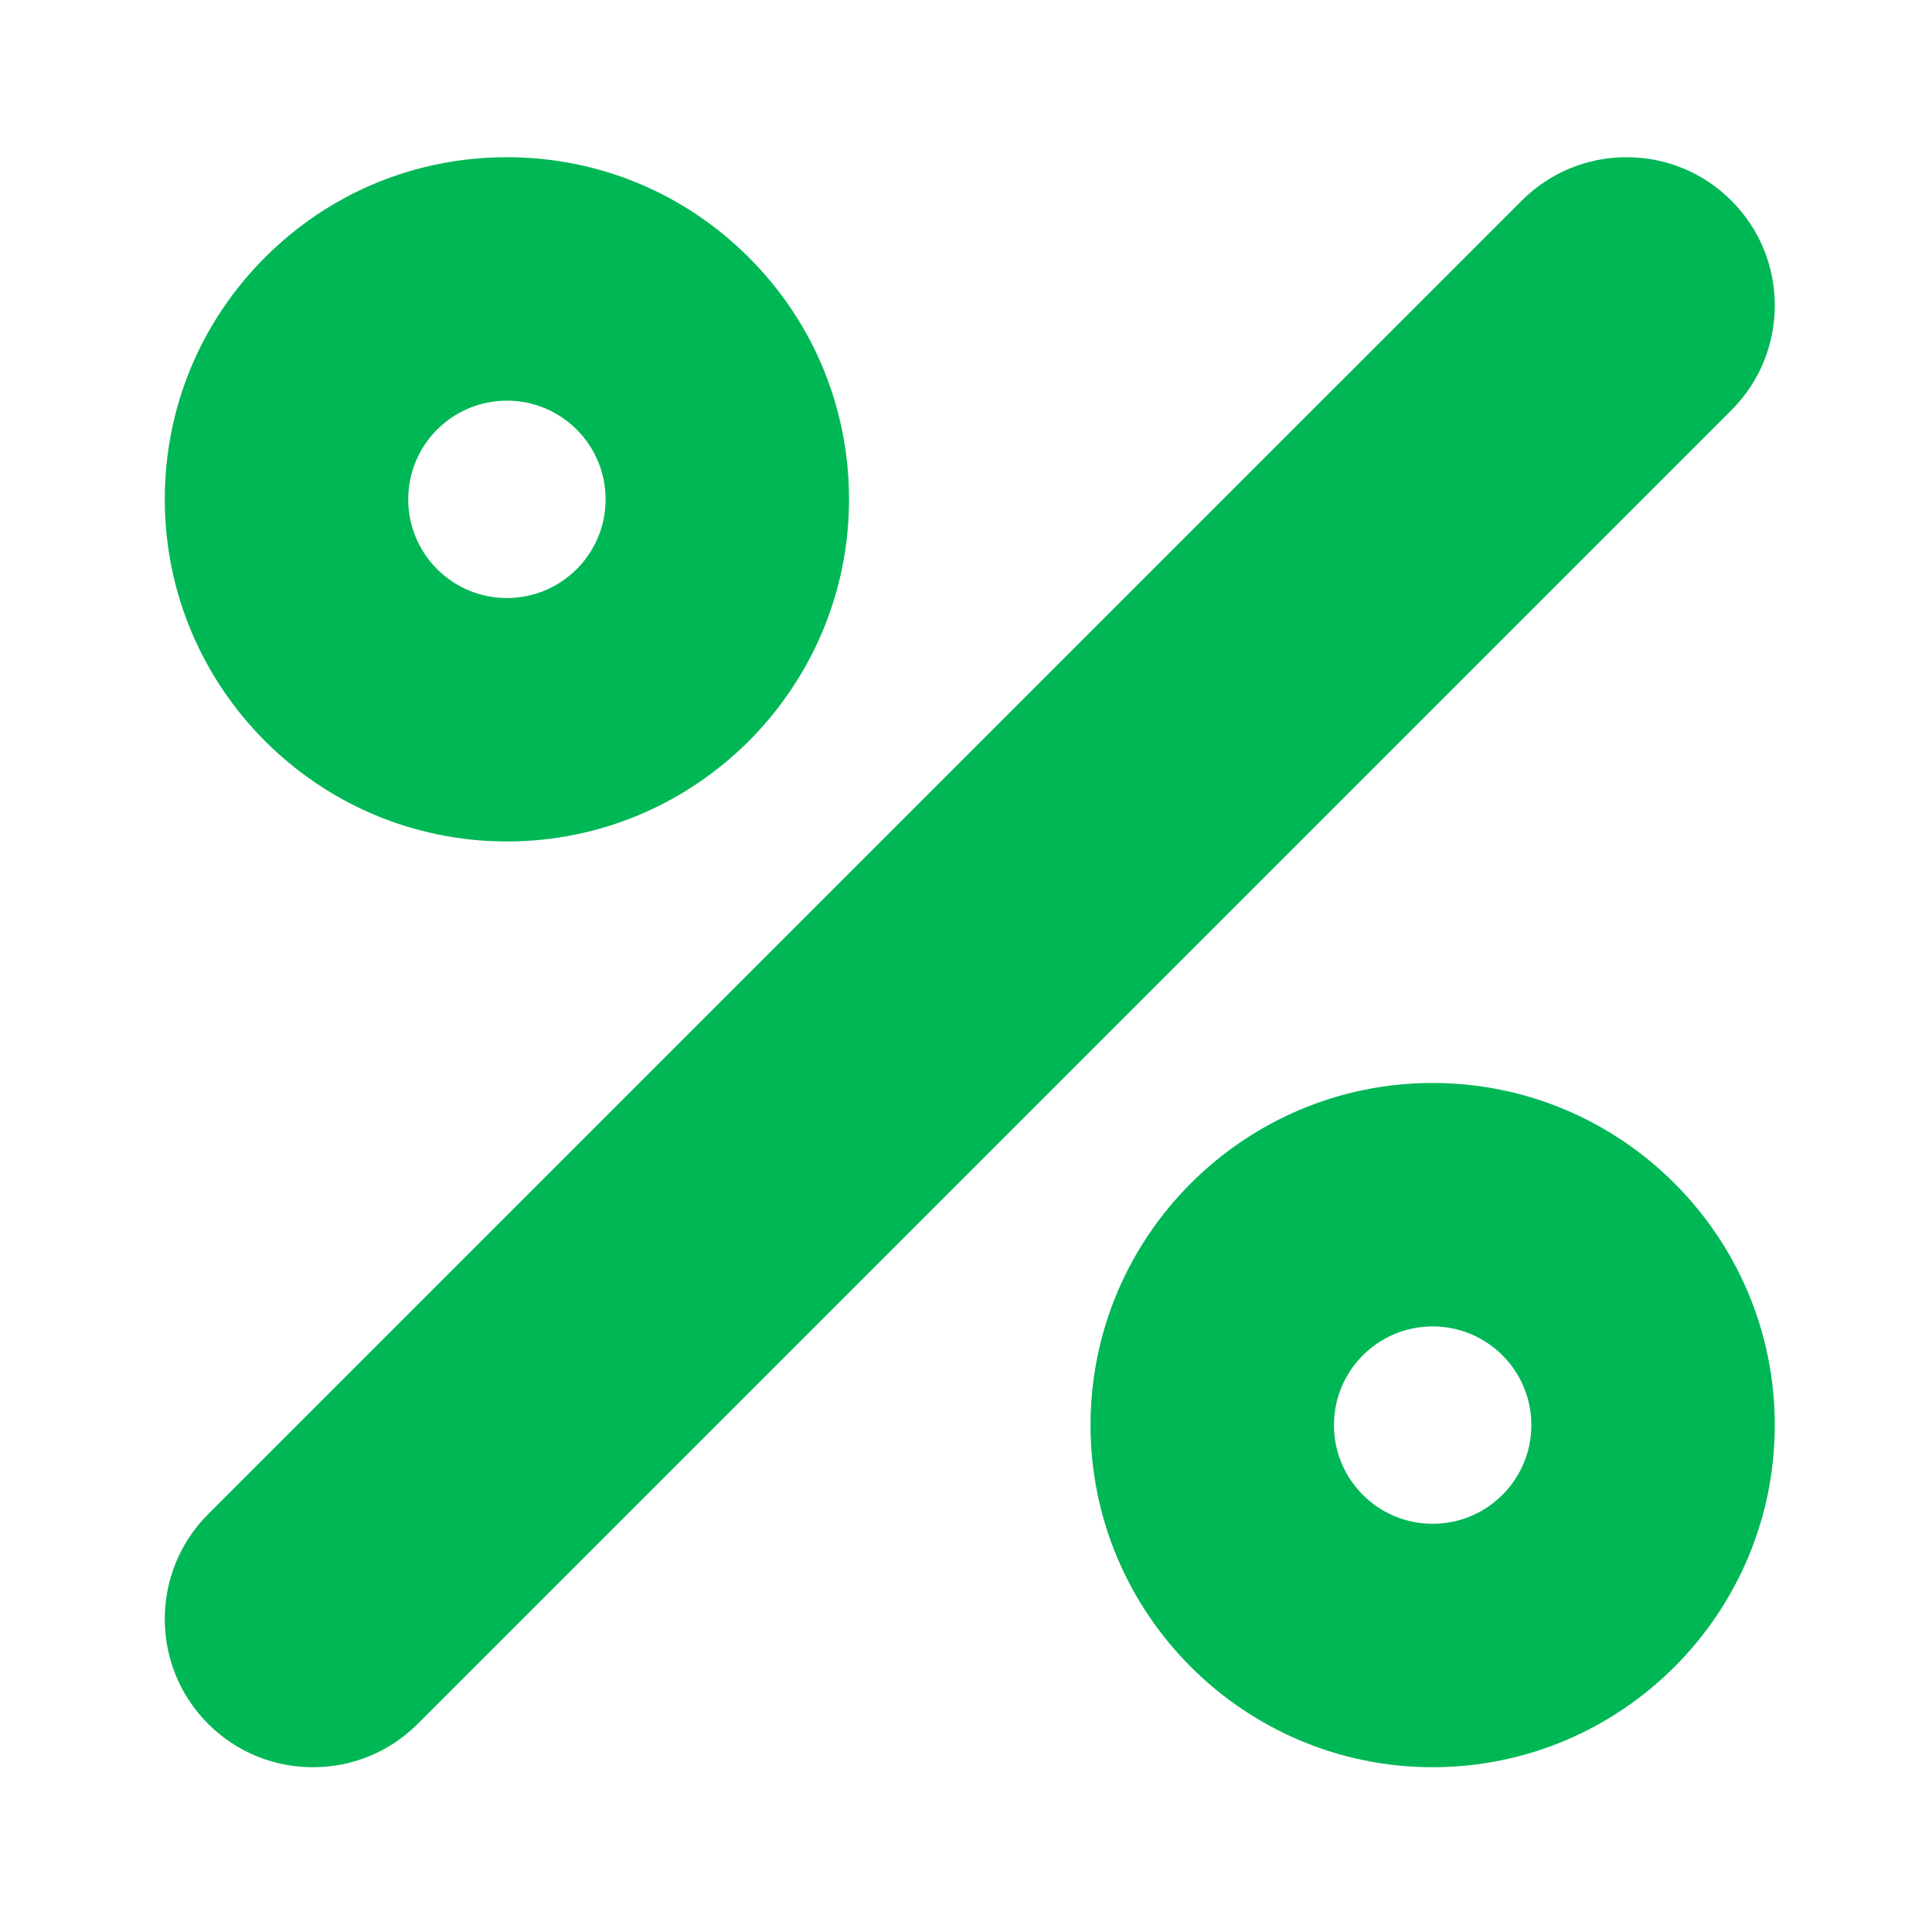
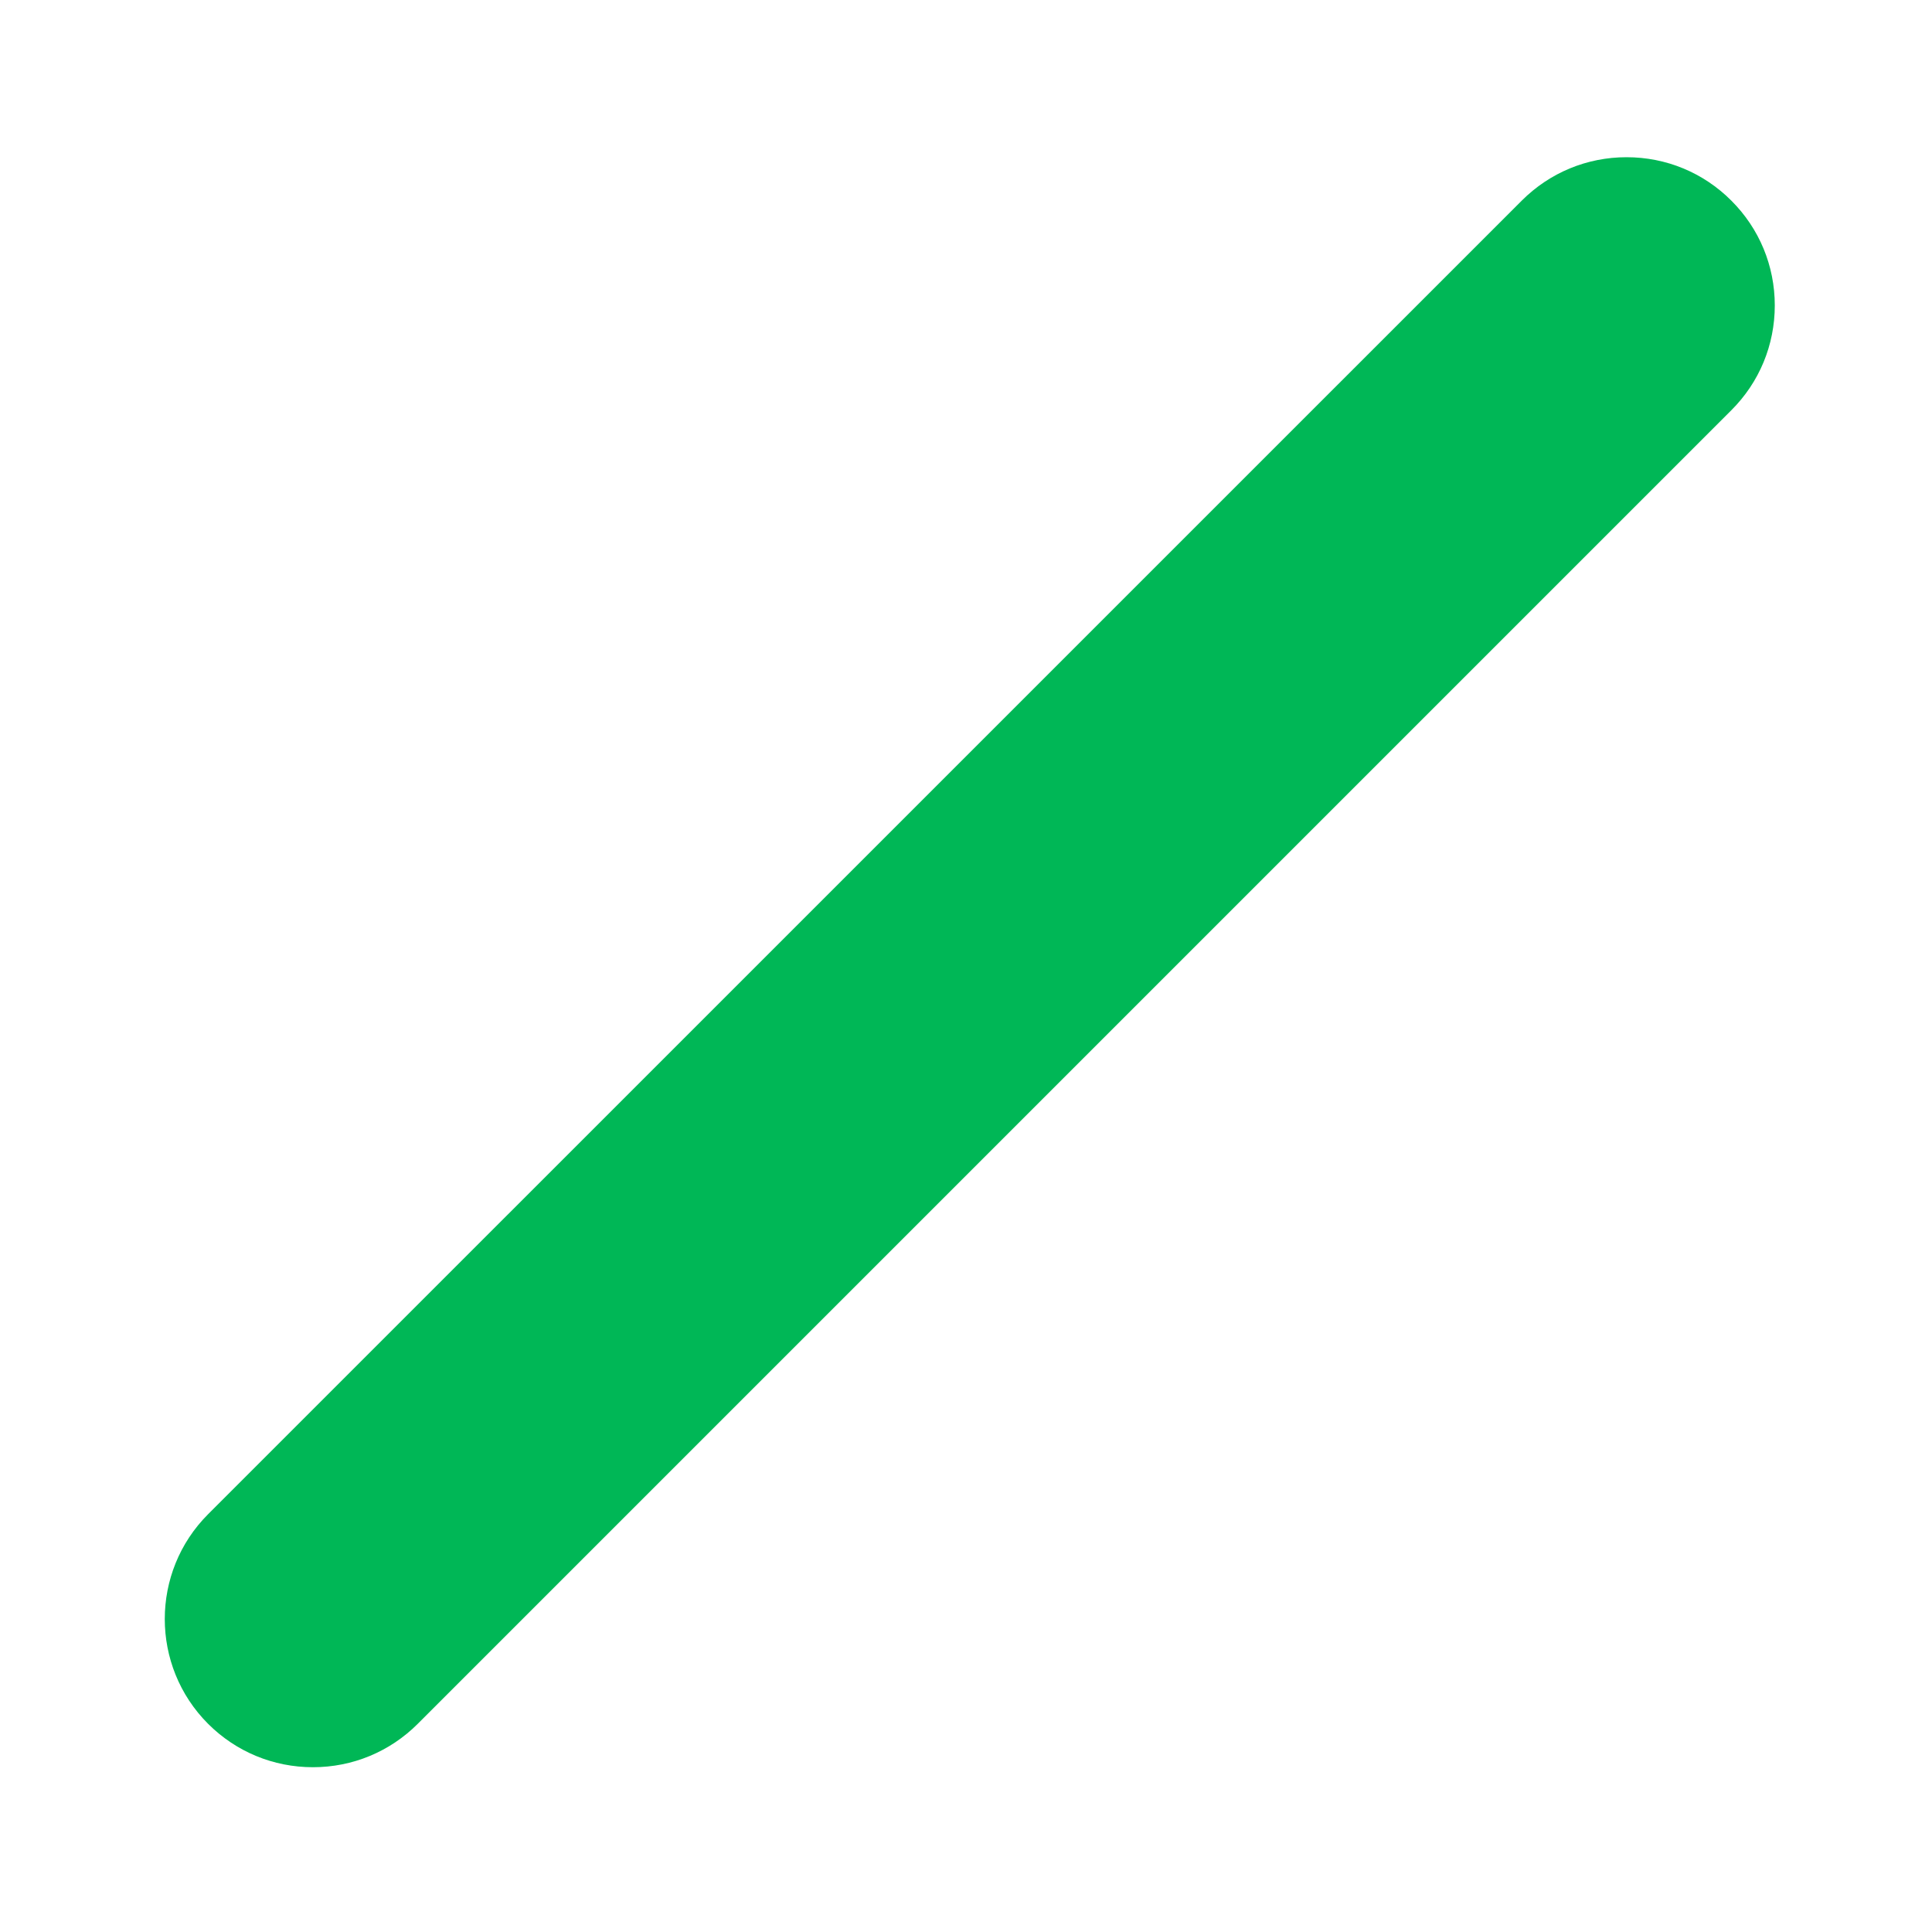
<svg xmlns="http://www.w3.org/2000/svg" width="48" height="48" viewBox="0 0 48 48" fill="none">
-   <path d="M35.594 26.906C30.907 26.906 27.094 30.719 27.094 35.406C27.094 40.093 30.907 43.906 35.594 43.906C40.281 43.906 44.094 40.093 44.094 35.406C44.094 30.719 40.281 26.906 35.594 26.906ZM35.594 37.858C34.239 37.858 33.142 36.76 33.142 35.406C33.142 34.052 34.24 32.954 35.594 32.954C36.948 32.954 38.046 34.052 38.046 35.406C38.046 36.76 36.947 37.858 35.594 37.858Z" fill="#00B756" />
-   <path d="M12.594 20.906C17.281 20.906 21.094 17.093 21.094 12.406C21.094 10.136 20.21 8.001 18.604 6.396C16.999 4.79 14.864 3.906 12.594 3.906C12.594 3.906 12.594 3.906 12.594 3.906C10.323 3.906 8.188 4.79 6.583 6.396C4.978 8.001 4.094 10.136 4.094 12.406C4.094 17.093 7.907 20.906 12.594 20.906ZM12.594 9.954C13.948 9.954 15.046 11.052 15.046 12.406C15.046 13.76 13.948 14.858 12.594 14.858C11.24 14.858 10.142 13.76 10.142 12.406C10.142 11.052 11.24 9.954 12.594 9.954Z" fill="#00B756" />
  <path d="M44.094 7.588C44.094 6.605 43.711 5.68 43.015 4.985C42.32 4.289 41.395 3.906 40.411 3.906C39.428 3.906 38.503 4.289 37.807 4.985L5.17 37.62C3.735 39.056 3.735 41.392 5.17 42.828C5.866 43.523 6.791 43.906 7.775 43.906C8.758 43.906 9.683 43.523 10.379 42.828L43.015 10.192C43.711 9.497 44.094 8.572 44.094 7.588Z" fill="#00B756" />
</svg>